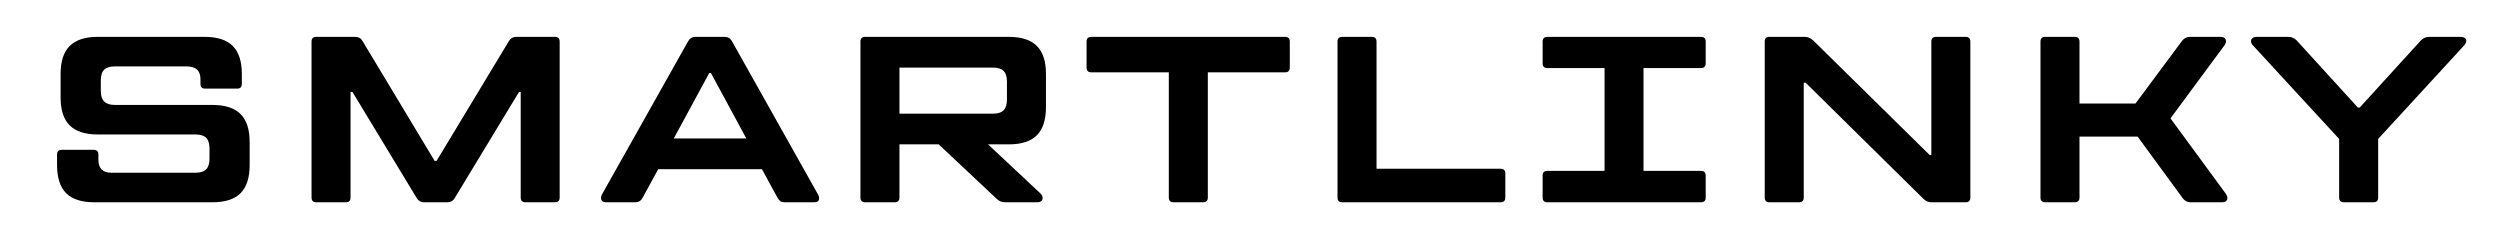
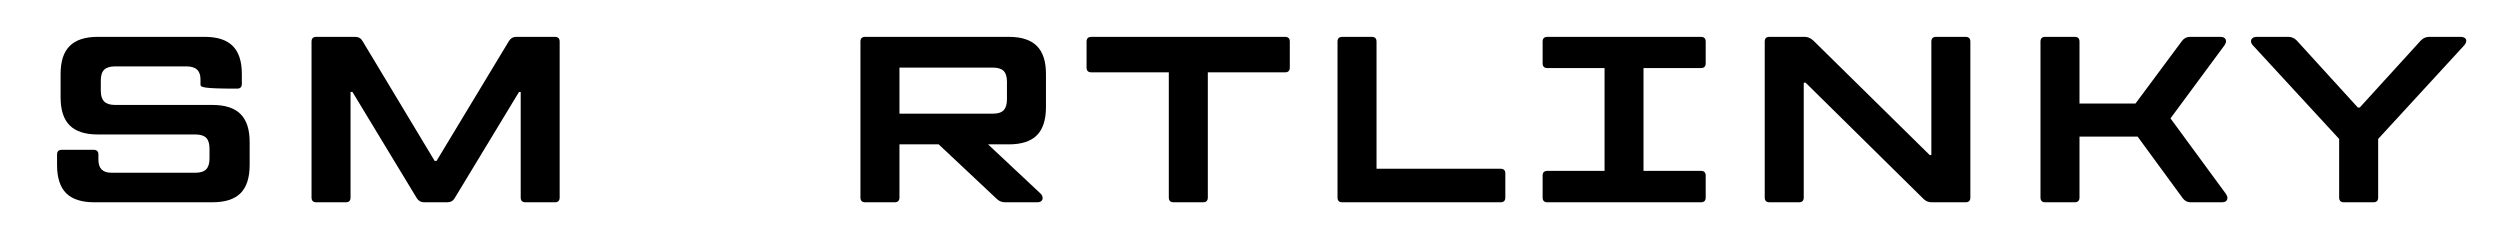
<svg xmlns="http://www.w3.org/2000/svg" version="1.0" preserveAspectRatio="xMidYMid meet" height="100" viewBox="0 0 750 75" zoomAndPan="magnify" width="1000">
  <defs>
    <g />
  </defs>
  <g fill-opacity="1" fill="#000000">
    <g transform="translate(11.662, 60.683)">
      <g>
-         <path d="M 16.594 0 C 12.812 0 10.008 -0.906 8.188 -2.719 C 6.363 -4.539 5.453 -7.367 5.453 -11.203 L 5.453 -14.312 C 5.453 -15.258 5.926 -15.734 6.875 -15.734 L 16.453 -15.734 C 17.391 -15.734 17.859 -15.258 17.859 -14.312 L 17.859 -12.766 C 17.859 -10.16 19.16 -8.859 21.766 -8.859 L 46.922 -8.859 C 48.441 -8.859 49.531 -9.203 50.188 -9.891 C 50.852 -10.578 51.188 -11.648 51.188 -13.109 L 51.188 -16.094 C 51.188 -17.602 50.852 -18.688 50.188 -19.344 C 49.531 -20.008 48.441 -20.344 46.922 -20.344 L 17.656 -20.344 C 13.875 -20.344 11.07 -21.25 9.25 -23.062 C 7.426 -24.883 6.516 -27.688 6.516 -31.469 L 6.516 -38.5 C 6.516 -42.281 7.426 -45.078 9.25 -46.891 C 11.07 -48.711 13.875 -49.625 17.656 -49.625 L 49.766 -49.625 C 53.547 -49.625 56.344 -48.711 58.156 -46.891 C 59.977 -45.078 60.891 -42.281 60.891 -38.5 L 60.891 -35.516 C 60.891 -34.566 60.422 -34.094 59.484 -34.094 L 49.906 -34.094 C 48.957 -34.094 48.484 -34.52 48.484 -35.375 L 48.484 -36.859 C 48.484 -38.18 48.141 -39.16 47.453 -39.797 C 46.773 -40.441 45.703 -40.766 44.234 -40.766 L 22.828 -40.766 C 21.359 -40.766 20.281 -40.43 19.594 -39.766 C 18.914 -39.109 18.578 -38.023 18.578 -36.516 L 18.578 -33.453 C 18.578 -31.992 18.914 -30.922 19.594 -30.234 C 20.281 -29.547 21.359 -29.203 22.828 -29.203 L 52.031 -29.203 C 55.863 -29.203 58.688 -28.289 60.5 -26.469 C 62.32 -24.656 63.234 -21.859 63.234 -18.078 L 63.234 -11.203 C 63.234 -7.367 62.32 -4.539 60.5 -2.719 C 58.688 -0.906 55.863 0 52.031 0 Z M 16.594 0" />
+         <path d="M 16.594 0 C 12.812 0 10.008 -0.906 8.188 -2.719 C 6.363 -4.539 5.453 -7.367 5.453 -11.203 L 5.453 -14.312 C 5.453 -15.258 5.926 -15.734 6.875 -15.734 L 16.453 -15.734 C 17.391 -15.734 17.859 -15.258 17.859 -14.312 L 17.859 -12.766 C 17.859 -10.16 19.16 -8.859 21.766 -8.859 L 46.922 -8.859 C 48.441 -8.859 49.531 -9.203 50.188 -9.891 C 50.852 -10.578 51.188 -11.648 51.188 -13.109 L 51.188 -16.094 C 51.188 -17.602 50.852 -18.688 50.188 -19.344 C 49.531 -20.008 48.441 -20.344 46.922 -20.344 L 17.656 -20.344 C 13.875 -20.344 11.07 -21.25 9.25 -23.062 C 7.426 -24.883 6.516 -27.688 6.516 -31.469 L 6.516 -38.5 C 6.516 -42.281 7.426 -45.078 9.25 -46.891 C 11.07 -48.711 13.875 -49.625 17.656 -49.625 L 49.766 -49.625 C 53.547 -49.625 56.344 -48.711 58.156 -46.891 C 59.977 -45.078 60.891 -42.281 60.891 -38.5 L 60.891 -35.516 C 60.891 -34.566 60.422 -34.094 59.484 -34.094 C 48.957 -34.094 48.484 -34.52 48.484 -35.375 L 48.484 -36.859 C 48.484 -38.18 48.141 -39.16 47.453 -39.797 C 46.773 -40.441 45.703 -40.766 44.234 -40.766 L 22.828 -40.766 C 21.359 -40.766 20.281 -40.43 19.594 -39.766 C 18.914 -39.109 18.578 -38.023 18.578 -36.516 L 18.578 -33.453 C 18.578 -31.992 18.914 -30.922 19.594 -30.234 C 20.281 -29.547 21.359 -29.203 22.828 -29.203 L 52.031 -29.203 C 55.863 -29.203 58.688 -28.289 60.5 -26.469 C 62.32 -24.656 63.234 -21.859 63.234 -18.078 L 63.234 -11.203 C 63.234 -7.367 62.32 -4.539 60.5 -2.719 C 58.688 -0.906 55.863 0 52.031 0 Z M 16.594 0" />
      </g>
    </g>
  </g>
  <g fill-opacity="1" fill="#000000">
    <g transform="translate(86.023, 60.683)">
      <g>
        <path d="M 8.859 0 C 7.91 0 7.438 -0.473 7.438 -1.422 L 7.438 -48.203 C 7.438 -49.148 7.91 -49.625 8.859 -49.625 L 20.484 -49.625 C 21.523 -49.625 22.281 -49.195 22.75 -48.344 L 44.375 -12.406 L 44.938 -12.406 L 66.641 -48.344 C 67.16 -49.195 67.891 -49.625 68.828 -49.625 L 80.453 -49.625 C 81.398 -49.625 81.875 -49.148 81.875 -48.203 L 81.875 -1.422 C 81.875 -0.473 81.398 0 80.453 0 L 71.594 0 C 70.656 0 70.188 -0.473 70.188 -1.422 L 70.188 -33.109 L 69.688 -33.109 L 50.406 -1.281 C 49.926 -0.426 49.172 0 48.141 0 L 41.188 0 C 40.238 0 39.504 -0.426 38.984 -1.281 L 19.703 -33.109 L 19.141 -33.109 L 19.141 -1.422 C 19.141 -0.473 18.664 0 17.719 0 Z M 8.859 0" />
      </g>
    </g>
  </g>
  <g fill-opacity="1" fill="#000000">
    <g transform="translate(181.508, 60.683)">
      <g>
-         <path d="M 63.938 -2.266 C 64.133 -1.93 64.234 -1.578 64.234 -1.203 C 64.234 -0.398 63.711 0 62.672 0 L 53.953 0 C 53.379 0 52.938 -0.102 52.625 -0.312 C 52.32 -0.531 52.031 -0.875 51.75 -1.344 L 47.078 -9.922 L 15.953 -9.922 L 11.266 -1.344 C 10.797 -0.445 10.066 0 9.078 0 L 0.281 0 C -0.188 0 -0.551 -0.113 -0.812 -0.344 C -1.07 -0.582 -1.203 -0.895 -1.203 -1.281 C -1.203 -1.656 -1.109 -2.008 -0.922 -2.344 L 24.953 -48.344 C 25.422 -49.195 26.156 -49.625 27.156 -49.625 L 35.875 -49.625 C 36.863 -49.625 37.594 -49.195 38.062 -48.344 Z M 31.266 -38.781 L 20.625 -19.141 L 42.391 -19.141 L 31.766 -38.781 Z M 31.266 -38.781" />
-       </g>
+         </g>
    </g>
  </g>
  <g fill-opacity="1" fill="#000000">
    <g transform="translate(250.695, 60.683)">
      <g>
        <path d="M 63.094 -28.562 C 63.094 -24.738 62.18 -21.914 60.359 -20.094 C 58.547 -18.281 55.75 -17.375 51.969 -17.375 L 45.719 -17.375 L 61.391 -2.688 C 61.859 -2.27 62.094 -1.801 62.094 -1.281 C 62.094 -0.895 61.953 -0.582 61.672 -0.344 C 61.391 -0.113 60.988 0 60.469 0 L 50.828 0 C 49.836 0 48.988 -0.352 48.281 -1.062 L 30.906 -17.375 L 19.141 -17.375 L 19.141 -1.422 C 19.141 -0.473 18.664 0 17.719 0 L 8.859 0 C 7.91 0 7.438 -0.473 7.438 -1.422 L 7.438 -48.203 C 7.438 -49.148 7.91 -49.625 8.859 -49.625 L 51.969 -49.625 C 55.75 -49.625 58.547 -48.711 60.359 -46.891 C 62.18 -45.078 63.094 -42.281 63.094 -38.5 Z M 51.391 -36.156 C 51.391 -37.664 51.055 -38.75 50.391 -39.406 C 49.734 -40.07 48.648 -40.406 47.141 -40.406 L 19.141 -40.406 L 19.141 -26.578 L 47.141 -26.578 C 48.648 -26.578 49.734 -26.922 50.391 -27.609 C 51.055 -28.297 51.391 -29.375 51.391 -30.844 Z M 51.391 -36.156" />
      </g>
    </g>
  </g>
  <g fill-opacity="1" fill="#000000">
    <g transform="translate(325.268, 60.683)">
      <g>
        <path d="M 60.25 -49.625 C 61.195 -49.625 61.672 -49.148 61.672 -48.203 L 61.672 -40.406 C 61.672 -39.457 61.195 -38.984 60.25 -38.984 L 37.078 -38.984 L 37.078 -1.422 C 37.078 -0.473 36.602 0 35.656 0 L 26.797 0 C 25.848 0 25.375 -0.473 25.375 -1.422 L 25.375 -38.984 L 2.125 -38.984 C 1.176 -38.984 0.703 -39.457 0.703 -40.406 L 0.703 -48.203 C 0.703 -49.148 1.176 -49.625 2.125 -49.625 Z M 60.25 -49.625" />
      </g>
    </g>
  </g>
  <g fill-opacity="1" fill="#000000">
    <g transform="translate(393.817, 60.683)">
      <g>
        <path d="M 8.859 0 C 7.91 0 7.438 -0.473 7.438 -1.422 L 7.438 -48.203 C 7.438 -49.148 7.91 -49.625 8.859 -49.625 L 17.719 -49.625 C 18.664 -49.625 19.141 -49.148 19.141 -48.203 L 19.141 -10.062 L 56.359 -10.062 C 57.305 -10.062 57.781 -9.594 57.781 -8.656 L 57.781 -1.422 C 57.781 -0.473 57.305 0 56.359 0 Z M 8.859 0" />
      </g>
    </g>
  </g>
  <g fill-opacity="1" fill="#000000">
    <g transform="translate(458.679, 60.683)">
      <g>
        <path d="M 34.375 -40.266 L 34.375 -9.422 L 51.609 -9.422 C 52.555 -9.422 53.031 -8.953 53.031 -8.016 L 53.031 -1.422 C 53.031 -0.473 52.555 0 51.609 0 L 5.531 0 C 4.582 0 4.109 -0.473 4.109 -1.422 L 4.109 -8.016 C 4.109 -8.953 4.582 -9.422 5.531 -9.422 L 22.688 -9.422 L 22.688 -40.266 L 5.531 -40.266 C 4.582 -40.266 4.109 -40.738 4.109 -41.688 L 4.109 -48.203 C 4.109 -49.148 4.582 -49.625 5.531 -49.625 L 51.609 -49.625 C 52.555 -49.625 53.031 -49.148 53.031 -48.203 L 53.031 -41.688 C 53.031 -40.738 52.555 -40.266 51.609 -40.266 Z M 34.375 -40.266" />
      </g>
    </g>
  </g>
  <g fill-opacity="1" fill="#000000">
    <g transform="translate(521.982, 60.683)">
      <g>
        <path d="M 8.859 0 C 7.91 0 7.438 -0.473 7.438 -1.422 L 7.438 -48.203 C 7.438 -49.148 7.91 -49.625 8.859 -49.625 L 19.422 -49.625 C 20.316 -49.625 21.164 -49.27 21.969 -48.562 L 56.922 -14.172 L 57.422 -14.172 L 57.422 -48.203 C 57.422 -49.148 57.895 -49.625 58.844 -49.625 L 67.703 -49.625 C 68.648 -49.625 69.125 -49.148 69.125 -48.203 L 69.125 -1.422 C 69.125 -0.473 68.648 0 67.703 0 L 57.5 0 C 56.551 0 55.723 -0.352 55.016 -1.062 L 19.703 -35.875 L 19.141 -35.875 L 19.141 -1.422 C 19.141 -0.473 18.664 0 17.719 0 Z M 8.859 0" />
      </g>
    </g>
  </g>
  <g fill-opacity="1" fill="#000000">
    <g transform="translate(604.707, 60.683)">
      <g>
        <path d="M 63.094 -2.484 C 63.375 -2.055 63.516 -1.656 63.516 -1.281 C 63.516 -0.895 63.375 -0.582 63.094 -0.344 C 62.812 -0.113 62.383 0 61.812 0 L 52.453 0 C 51.516 0 50.738 -0.398 50.125 -1.203 L 36.578 -19.703 L 19.141 -19.703 L 19.141 -1.422 C 19.141 -0.473 18.664 0 17.719 0 L 8.859 0 C 7.91 0 7.438 -0.473 7.438 -1.422 L 7.438 -48.203 C 7.438 -49.148 7.91 -49.625 8.859 -49.625 L 17.719 -49.625 C 18.664 -49.625 19.141 -49.148 19.141 -48.203 L 19.141 -29.625 L 35.938 -29.625 L 49.906 -48.422 C 50.52 -49.223 51.32 -49.625 52.312 -49.625 L 61.469 -49.625 C 61.977 -49.625 62.375 -49.504 62.656 -49.266 C 62.945 -49.035 63.094 -48.727 63.094 -48.344 C 63.094 -47.969 62.953 -47.566 62.672 -47.141 L 46.438 -25.172 Z M 63.094 -2.484" />
      </g>
    </g>
  </g>
  <g fill-opacity="1" fill="#000000">
    <g transform="translate(676.871, 60.683)">
      <g>
        <path d="M 26.297 0 C 25.348 0 24.875 -0.473 24.875 -1.422 L 24.875 -19 L -1 -47.078 C -1.375 -47.453 -1.562 -47.875 -1.562 -48.344 C -1.562 -48.727 -1.406 -49.035 -1.094 -49.266 C -0.789 -49.504 -0.332 -49.625 0.281 -49.625 L 9.641 -49.625 C 10.586 -49.625 11.414 -49.27 12.125 -48.562 L 30.484 -28.422 L 31.047 -28.422 L 49.406 -48.562 C 50.113 -49.27 50.941 -49.625 51.891 -49.625 L 61.25 -49.625 C 61.812 -49.625 62.242 -49.516 62.547 -49.297 C 62.859 -49.086 63.016 -48.797 63.016 -48.422 C 63.016 -48.035 62.805 -47.586 62.391 -47.078 L 36.578 -19 L 36.578 -1.422 C 36.578 -0.473 36.102 0 35.156 0 Z M 26.297 0" />
      </g>
    </g>
  </g>
</svg>